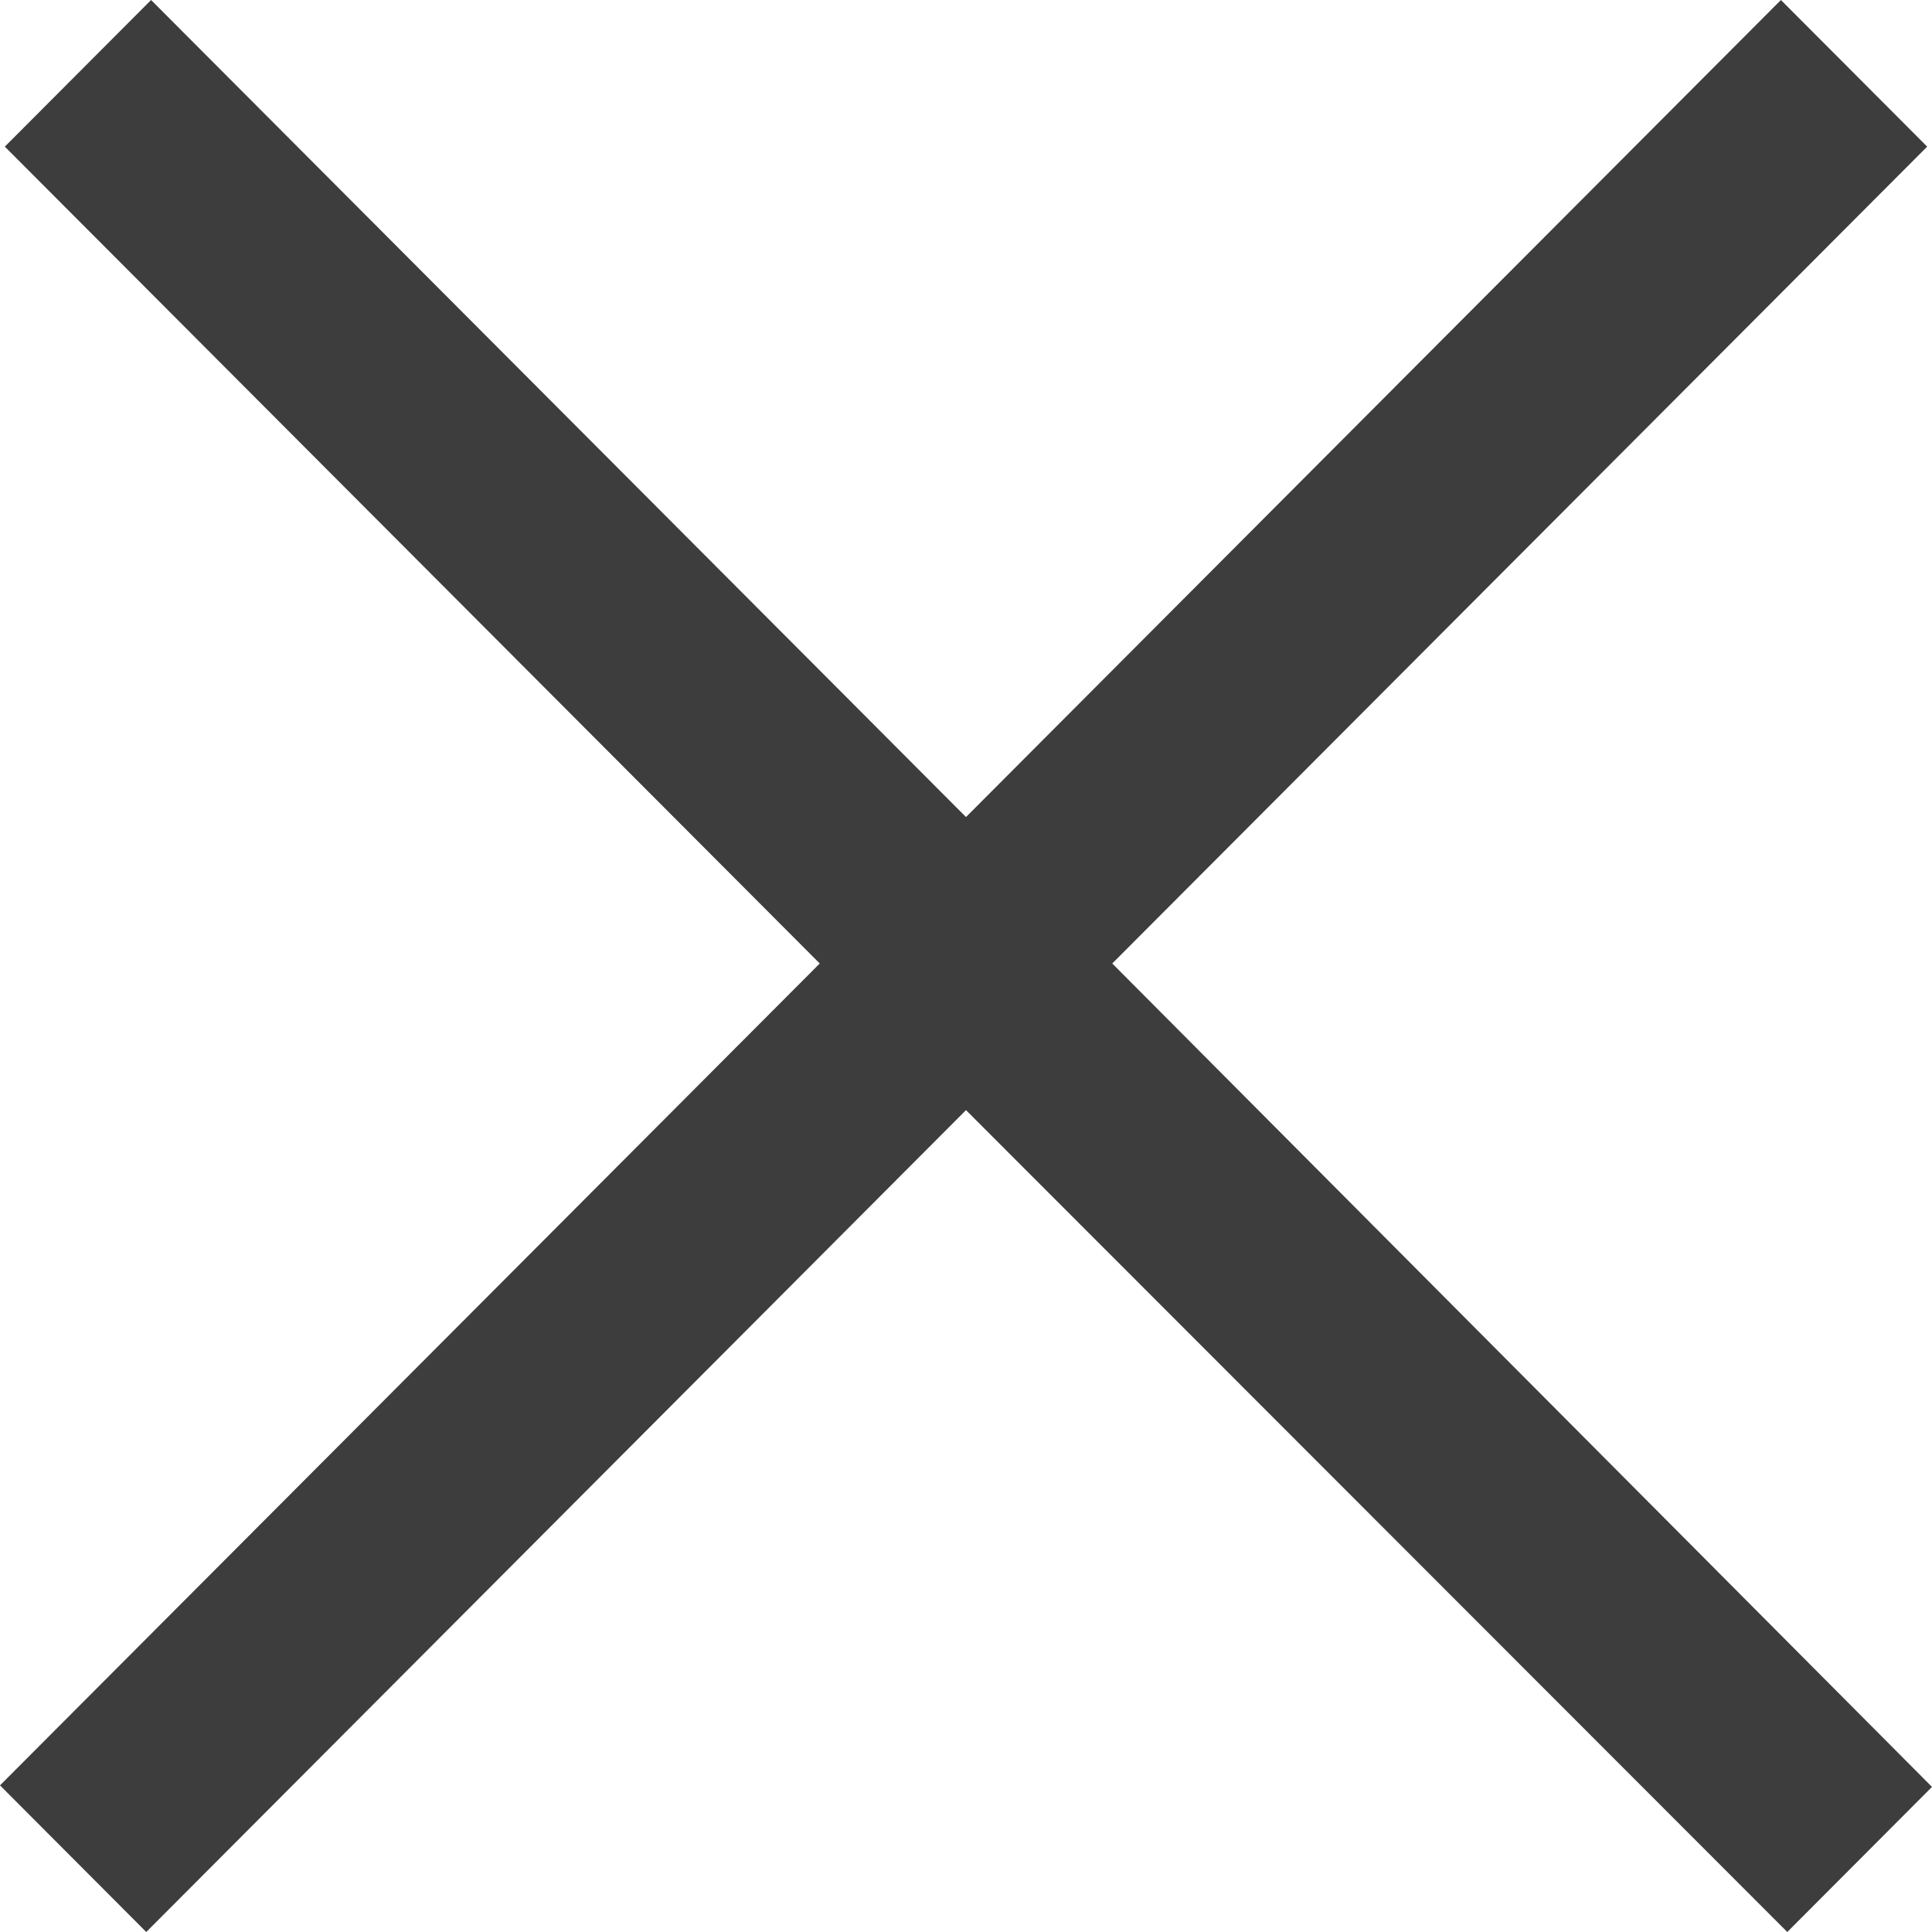
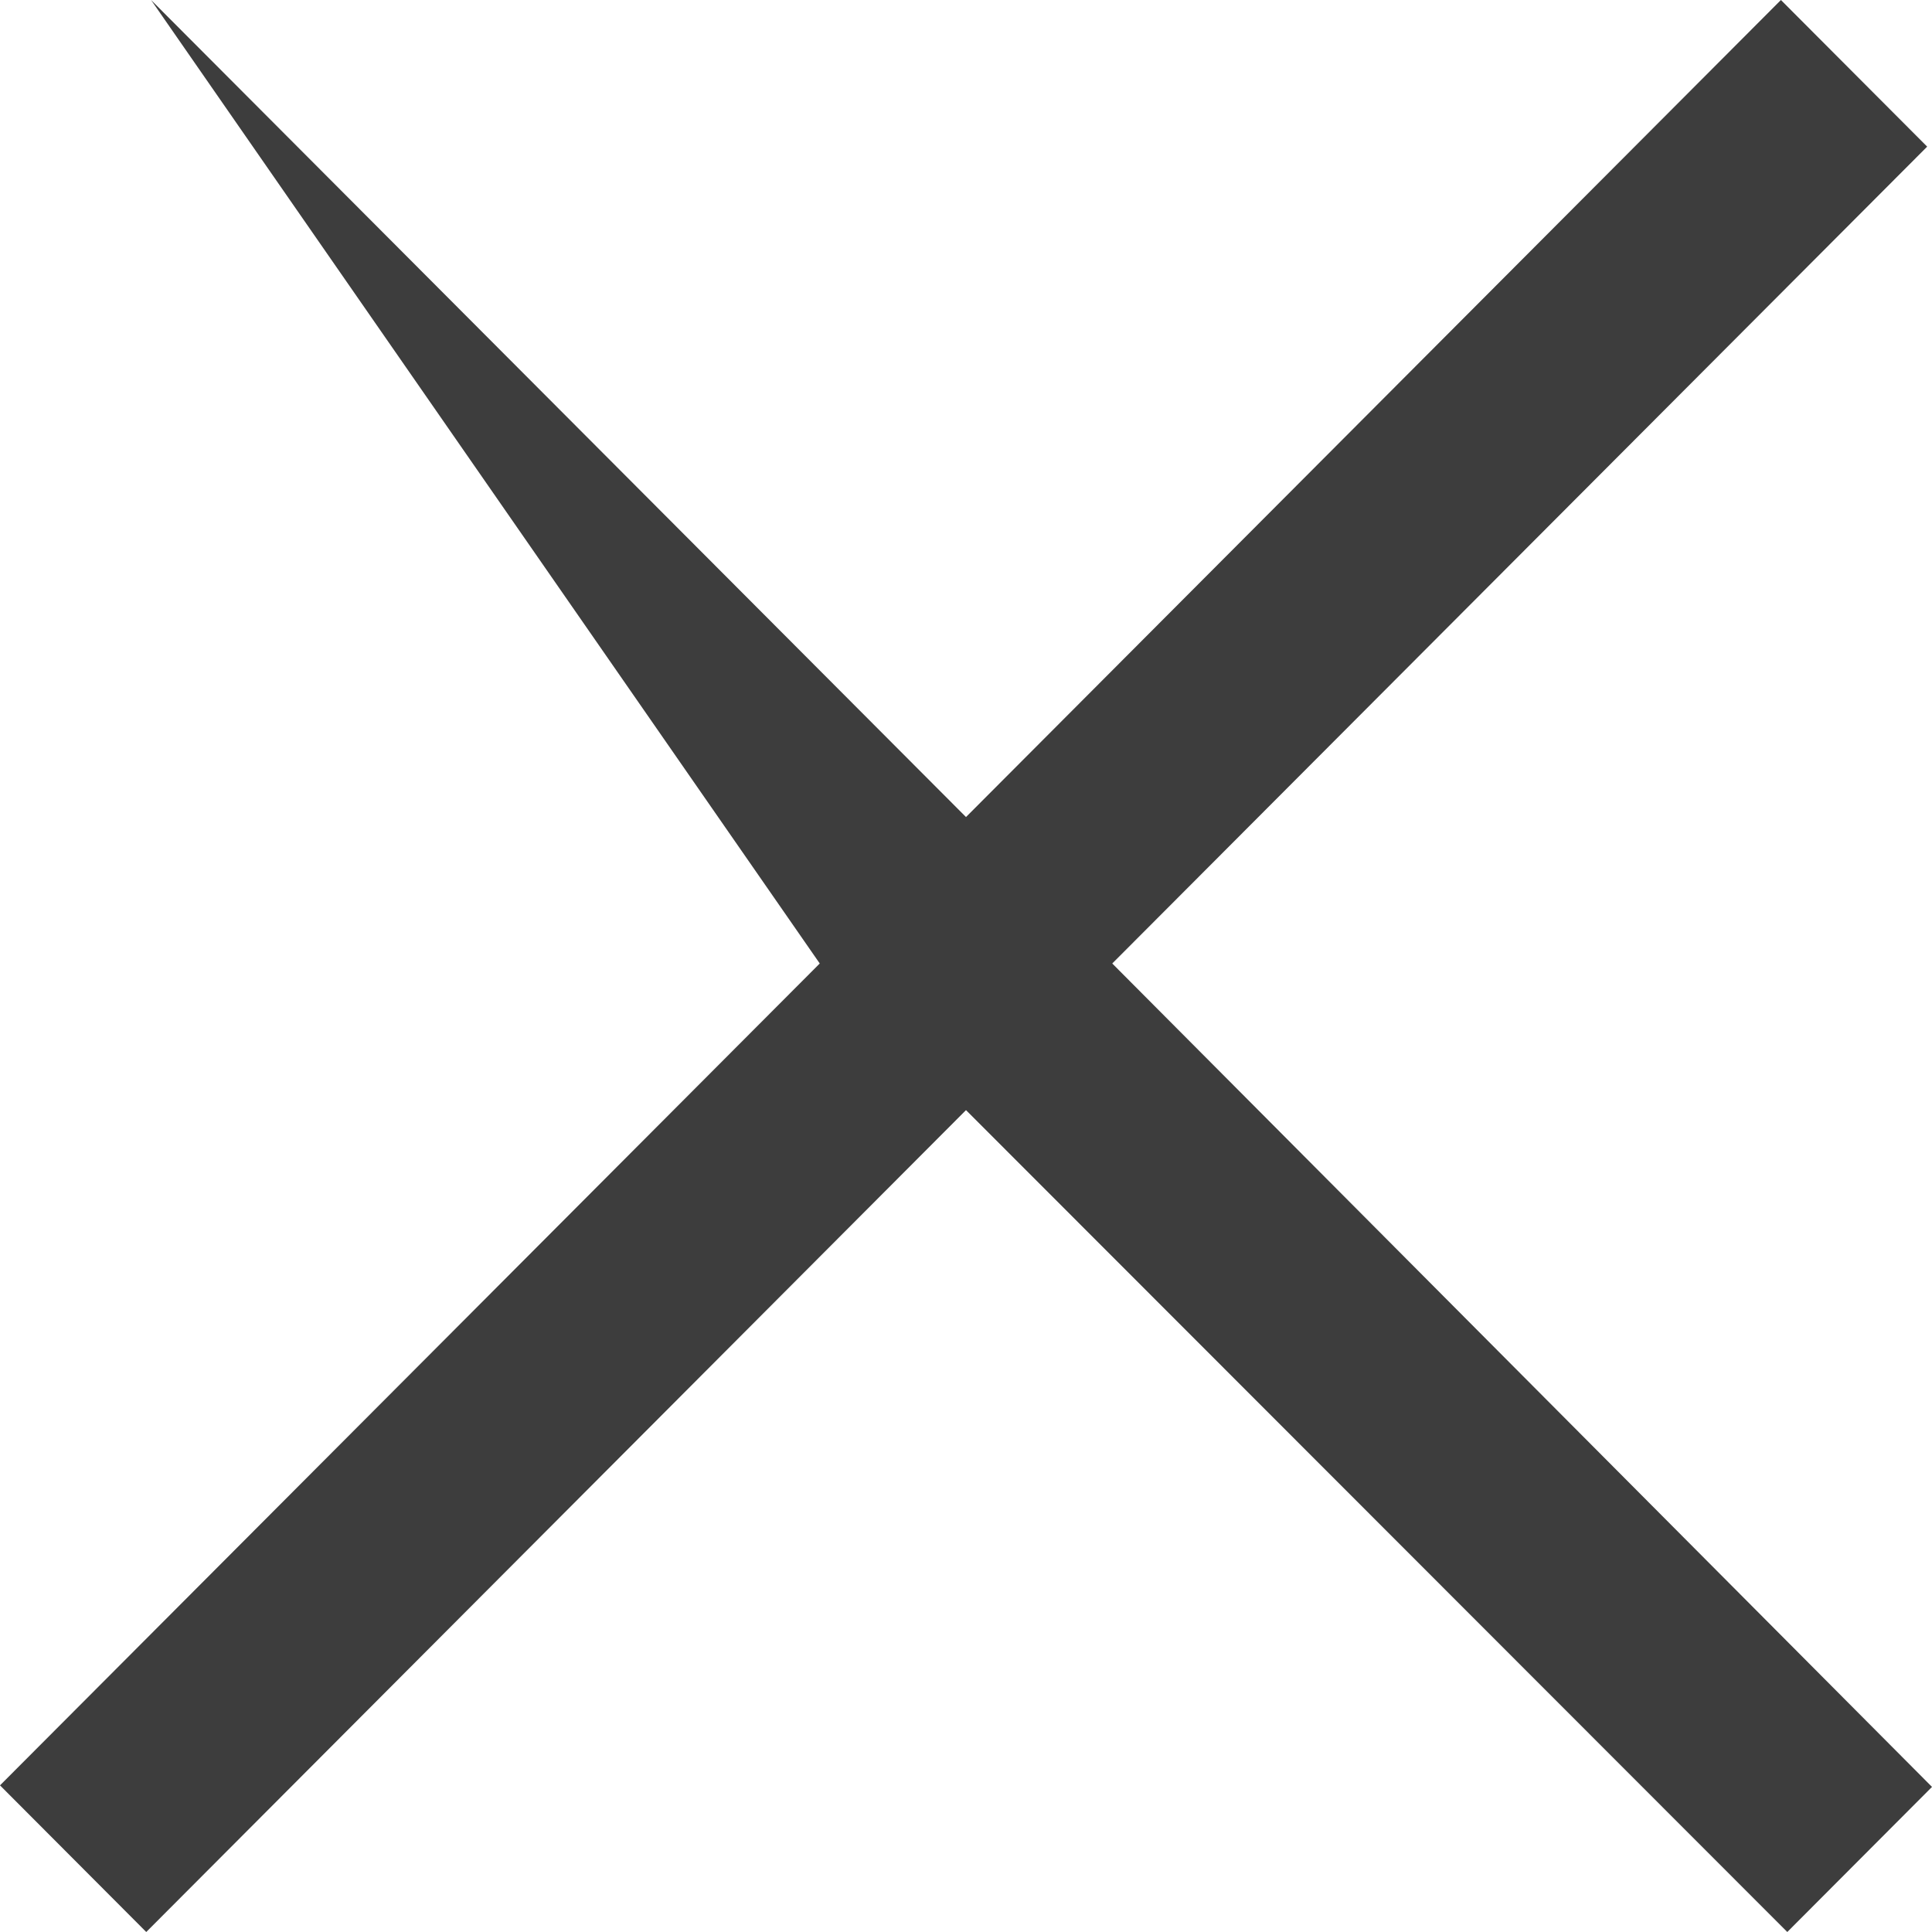
<svg xmlns="http://www.w3.org/2000/svg" width="10" height="10" viewBox="0 0 10 10" fill="none">
-   <path d="M9.218 0L9.975 0.759L5.757 4.987L10 9.249L9.251 10L5 5.746L0.757 10L2.98023e-07 9.241L4.243 4.987L0.025 0.759L0.782 0L5 4.229L9.218 0Z" fill="#3D3D3D" />
+   <path d="M9.218 0L9.975 0.759L5.757 4.987L10 9.249L9.251 10L5 5.746L0.757 10L2.98023e-07 9.241L4.243 4.987L0.782 0L5 4.229L9.218 0Z" fill="#3D3D3D" />
</svg>